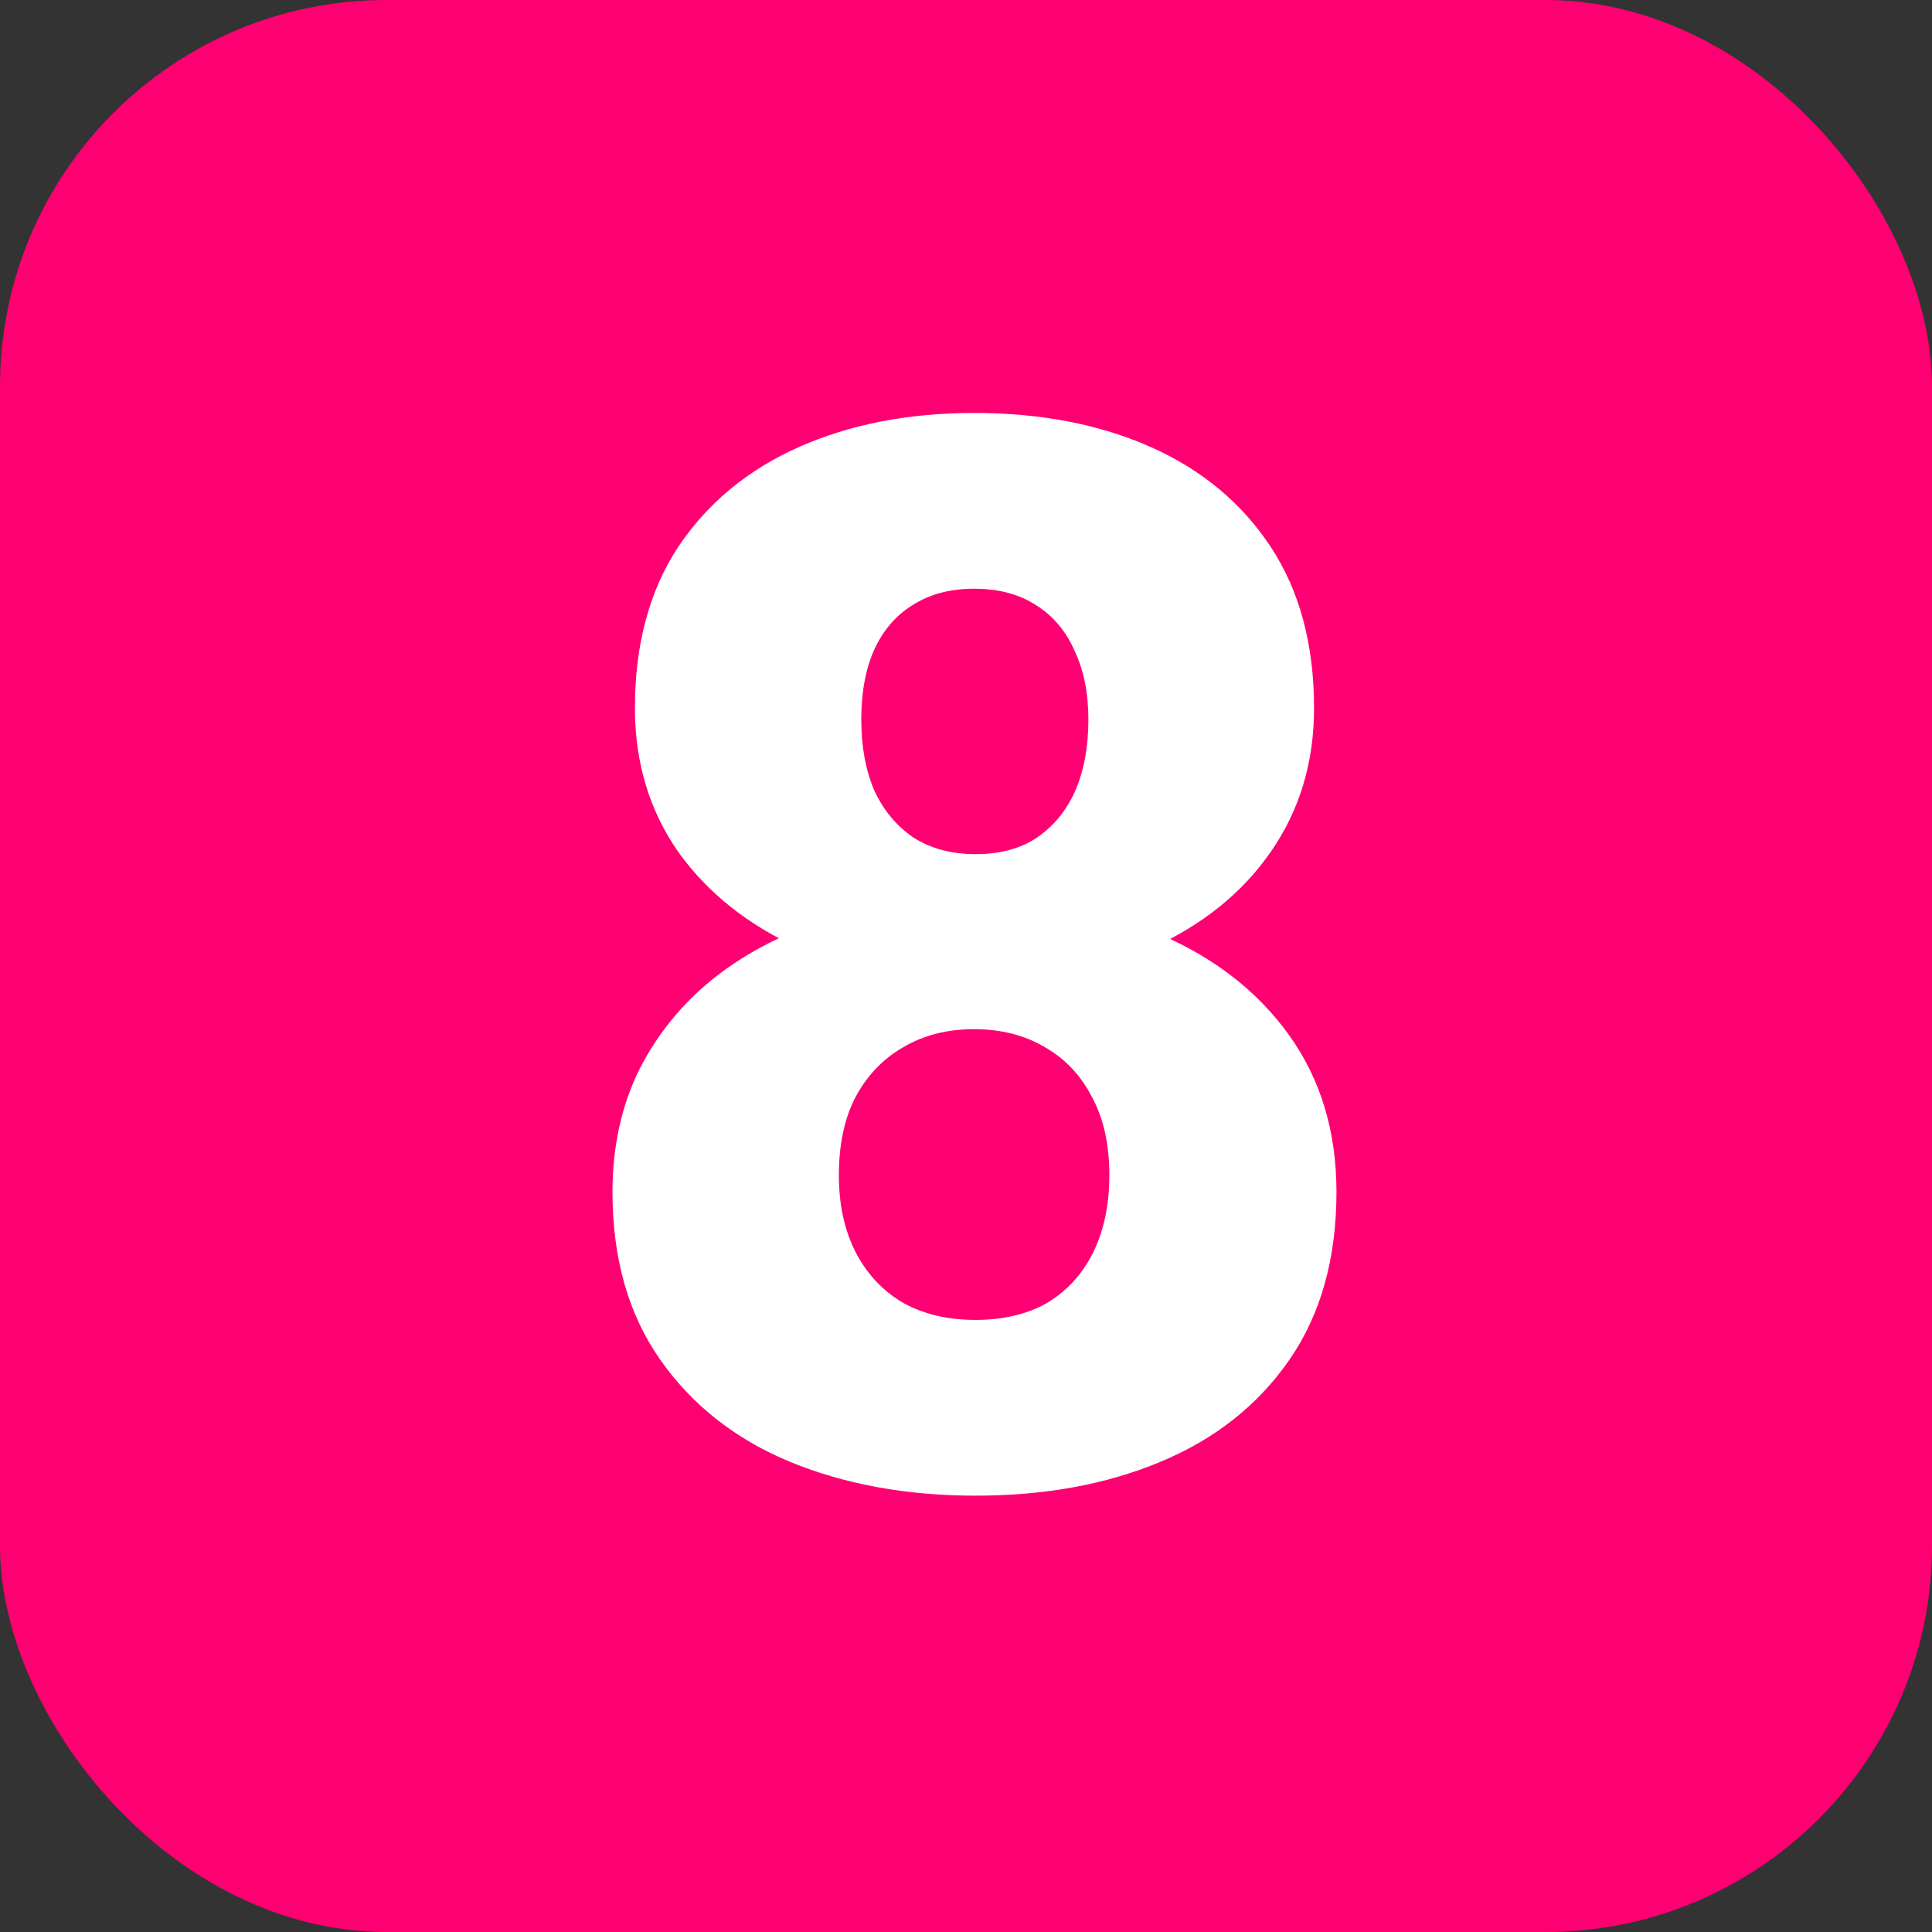
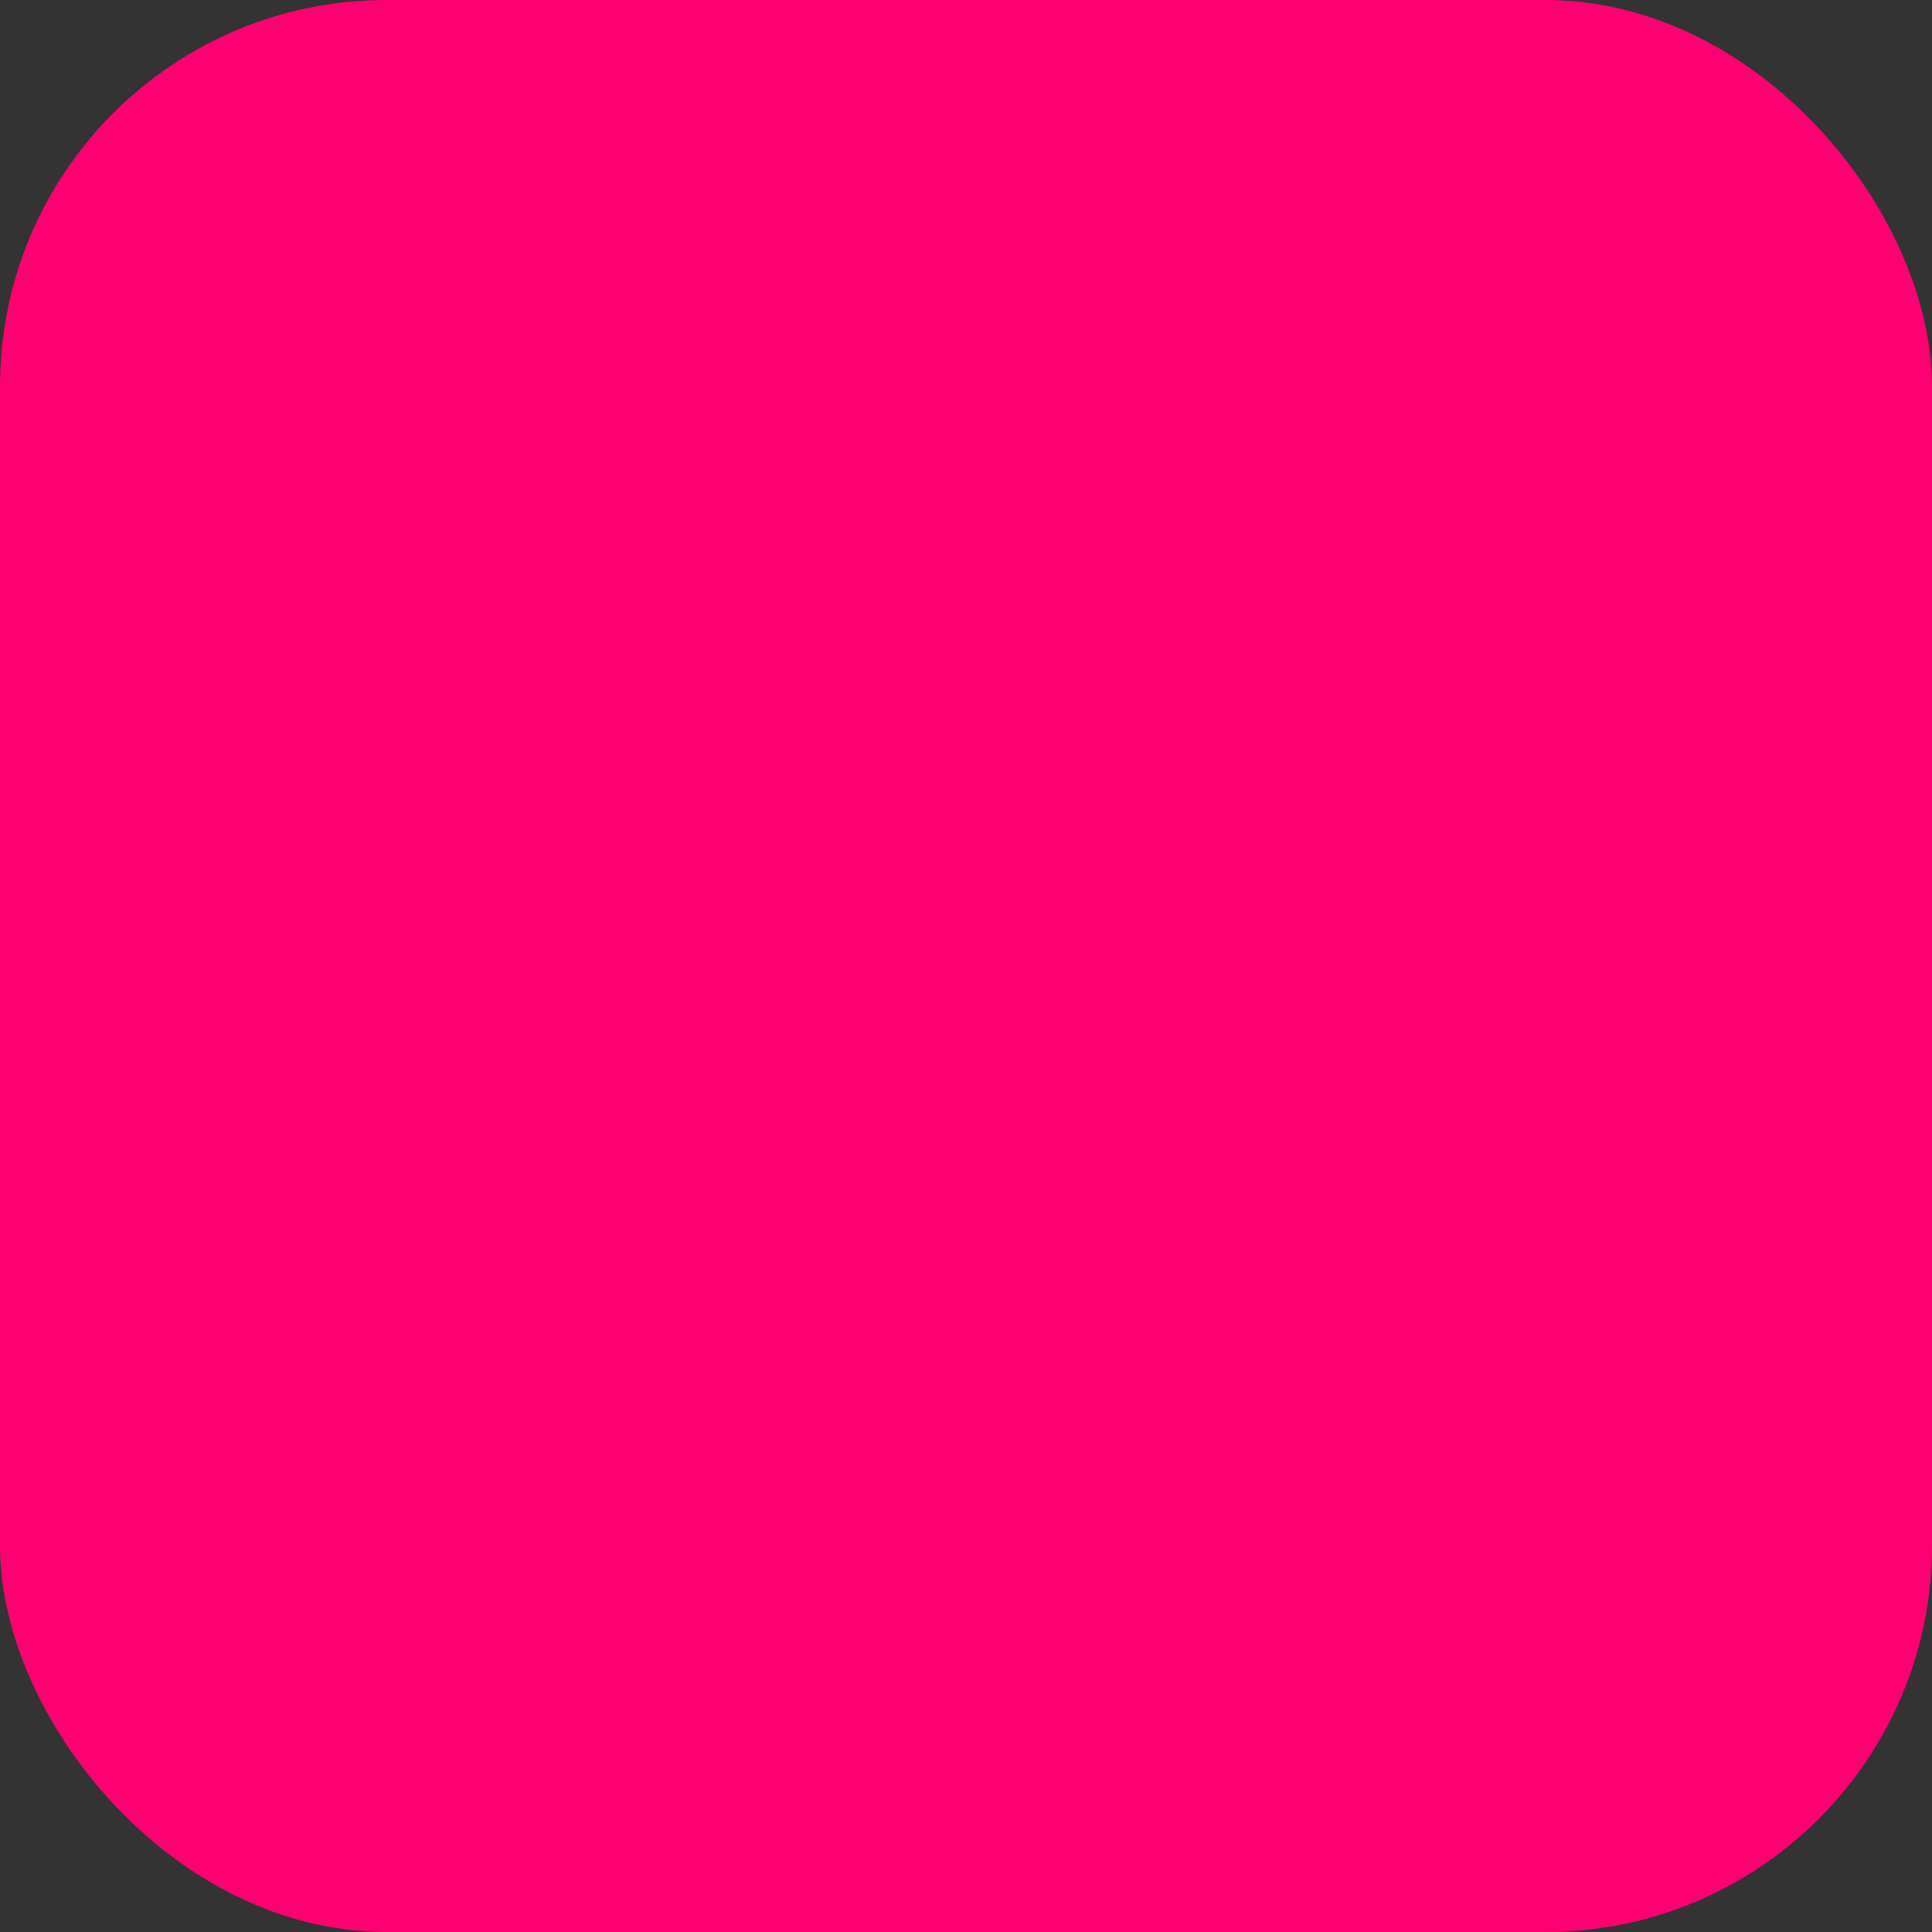
<svg xmlns="http://www.w3.org/2000/svg" width="60" height="60" viewBox="0 0 60 60" fill="none">
  <rect x="0" y="0" width="60" height="60" fill="#333333" stroke="none" />
  <rect width="60" height="60" rx="12" fill="#FF0073" />
-   <path d="M41.505 37.016C41.505 39.082 41.018 40.819 40.045 42.227C39.072 43.634 37.739 44.69 36.047 45.394C34.37 46.097 32.453 46.449 30.297 46.449C28.156 46.449 26.231 46.097 24.524 45.394C22.832 44.69 21.492 43.634 20.504 42.227C19.516 40.819 19.021 39.082 19.021 37.016C19.021 35.608 19.299 34.343 19.852 33.22C20.422 32.097 21.208 31.138 22.211 30.345C23.229 29.551 24.42 28.945 25.782 28.525C27.16 28.106 28.65 27.896 30.252 27.896C32.408 27.896 34.332 28.271 36.024 29.02C37.731 29.753 39.072 30.801 40.045 32.164C41.018 33.527 41.505 35.144 41.505 37.016ZM34.452 36.499C34.452 35.541 34.273 34.732 33.913 34.073C33.569 33.399 33.082 32.883 32.453 32.523C31.824 32.149 31.09 31.962 30.252 31.962C29.413 31.962 28.68 32.149 28.051 32.523C27.422 32.883 26.928 33.399 26.568 34.073C26.224 34.732 26.052 35.541 26.052 36.499C26.052 37.427 26.231 38.236 26.591 38.925C26.95 39.599 27.444 40.115 28.073 40.475C28.702 40.819 29.443 40.991 30.297 40.991C31.15 40.991 31.884 40.819 32.498 40.475C33.112 40.115 33.591 39.599 33.935 38.925C34.28 38.236 34.452 37.427 34.452 36.499ZM40.809 21.989C40.809 23.681 40.359 25.171 39.461 26.459C38.578 27.732 37.342 28.727 35.755 29.446C34.168 30.15 32.348 30.502 30.297 30.502C28.245 30.502 26.419 30.15 24.816 29.446C23.229 28.727 21.979 27.732 21.065 26.459C20.167 25.171 19.718 23.681 19.718 21.989C19.718 20.013 20.167 18.343 21.065 16.98C21.979 15.618 23.229 14.585 24.816 13.881C26.404 13.177 28.215 12.825 30.252 12.825C32.318 12.825 34.145 13.177 35.732 13.881C37.32 14.585 38.562 15.618 39.461 16.98C40.359 18.343 40.809 20.013 40.809 21.989ZM33.801 22.349C33.801 21.525 33.658 20.814 33.374 20.215C33.105 19.601 32.708 19.129 32.184 18.8C31.66 18.455 31.016 18.283 30.252 18.283C29.518 18.283 28.889 18.448 28.365 18.777C27.841 19.092 27.437 19.556 27.152 20.17C26.883 20.769 26.748 21.495 26.748 22.349C26.748 23.187 26.883 23.921 27.152 24.55C27.437 25.164 27.841 25.65 28.365 26.01C28.904 26.354 29.548 26.526 30.297 26.526C31.061 26.526 31.697 26.354 32.206 26.01C32.73 25.65 33.127 25.164 33.397 24.55C33.666 23.921 33.801 23.187 33.801 22.349Z" fill="white" />
</svg>